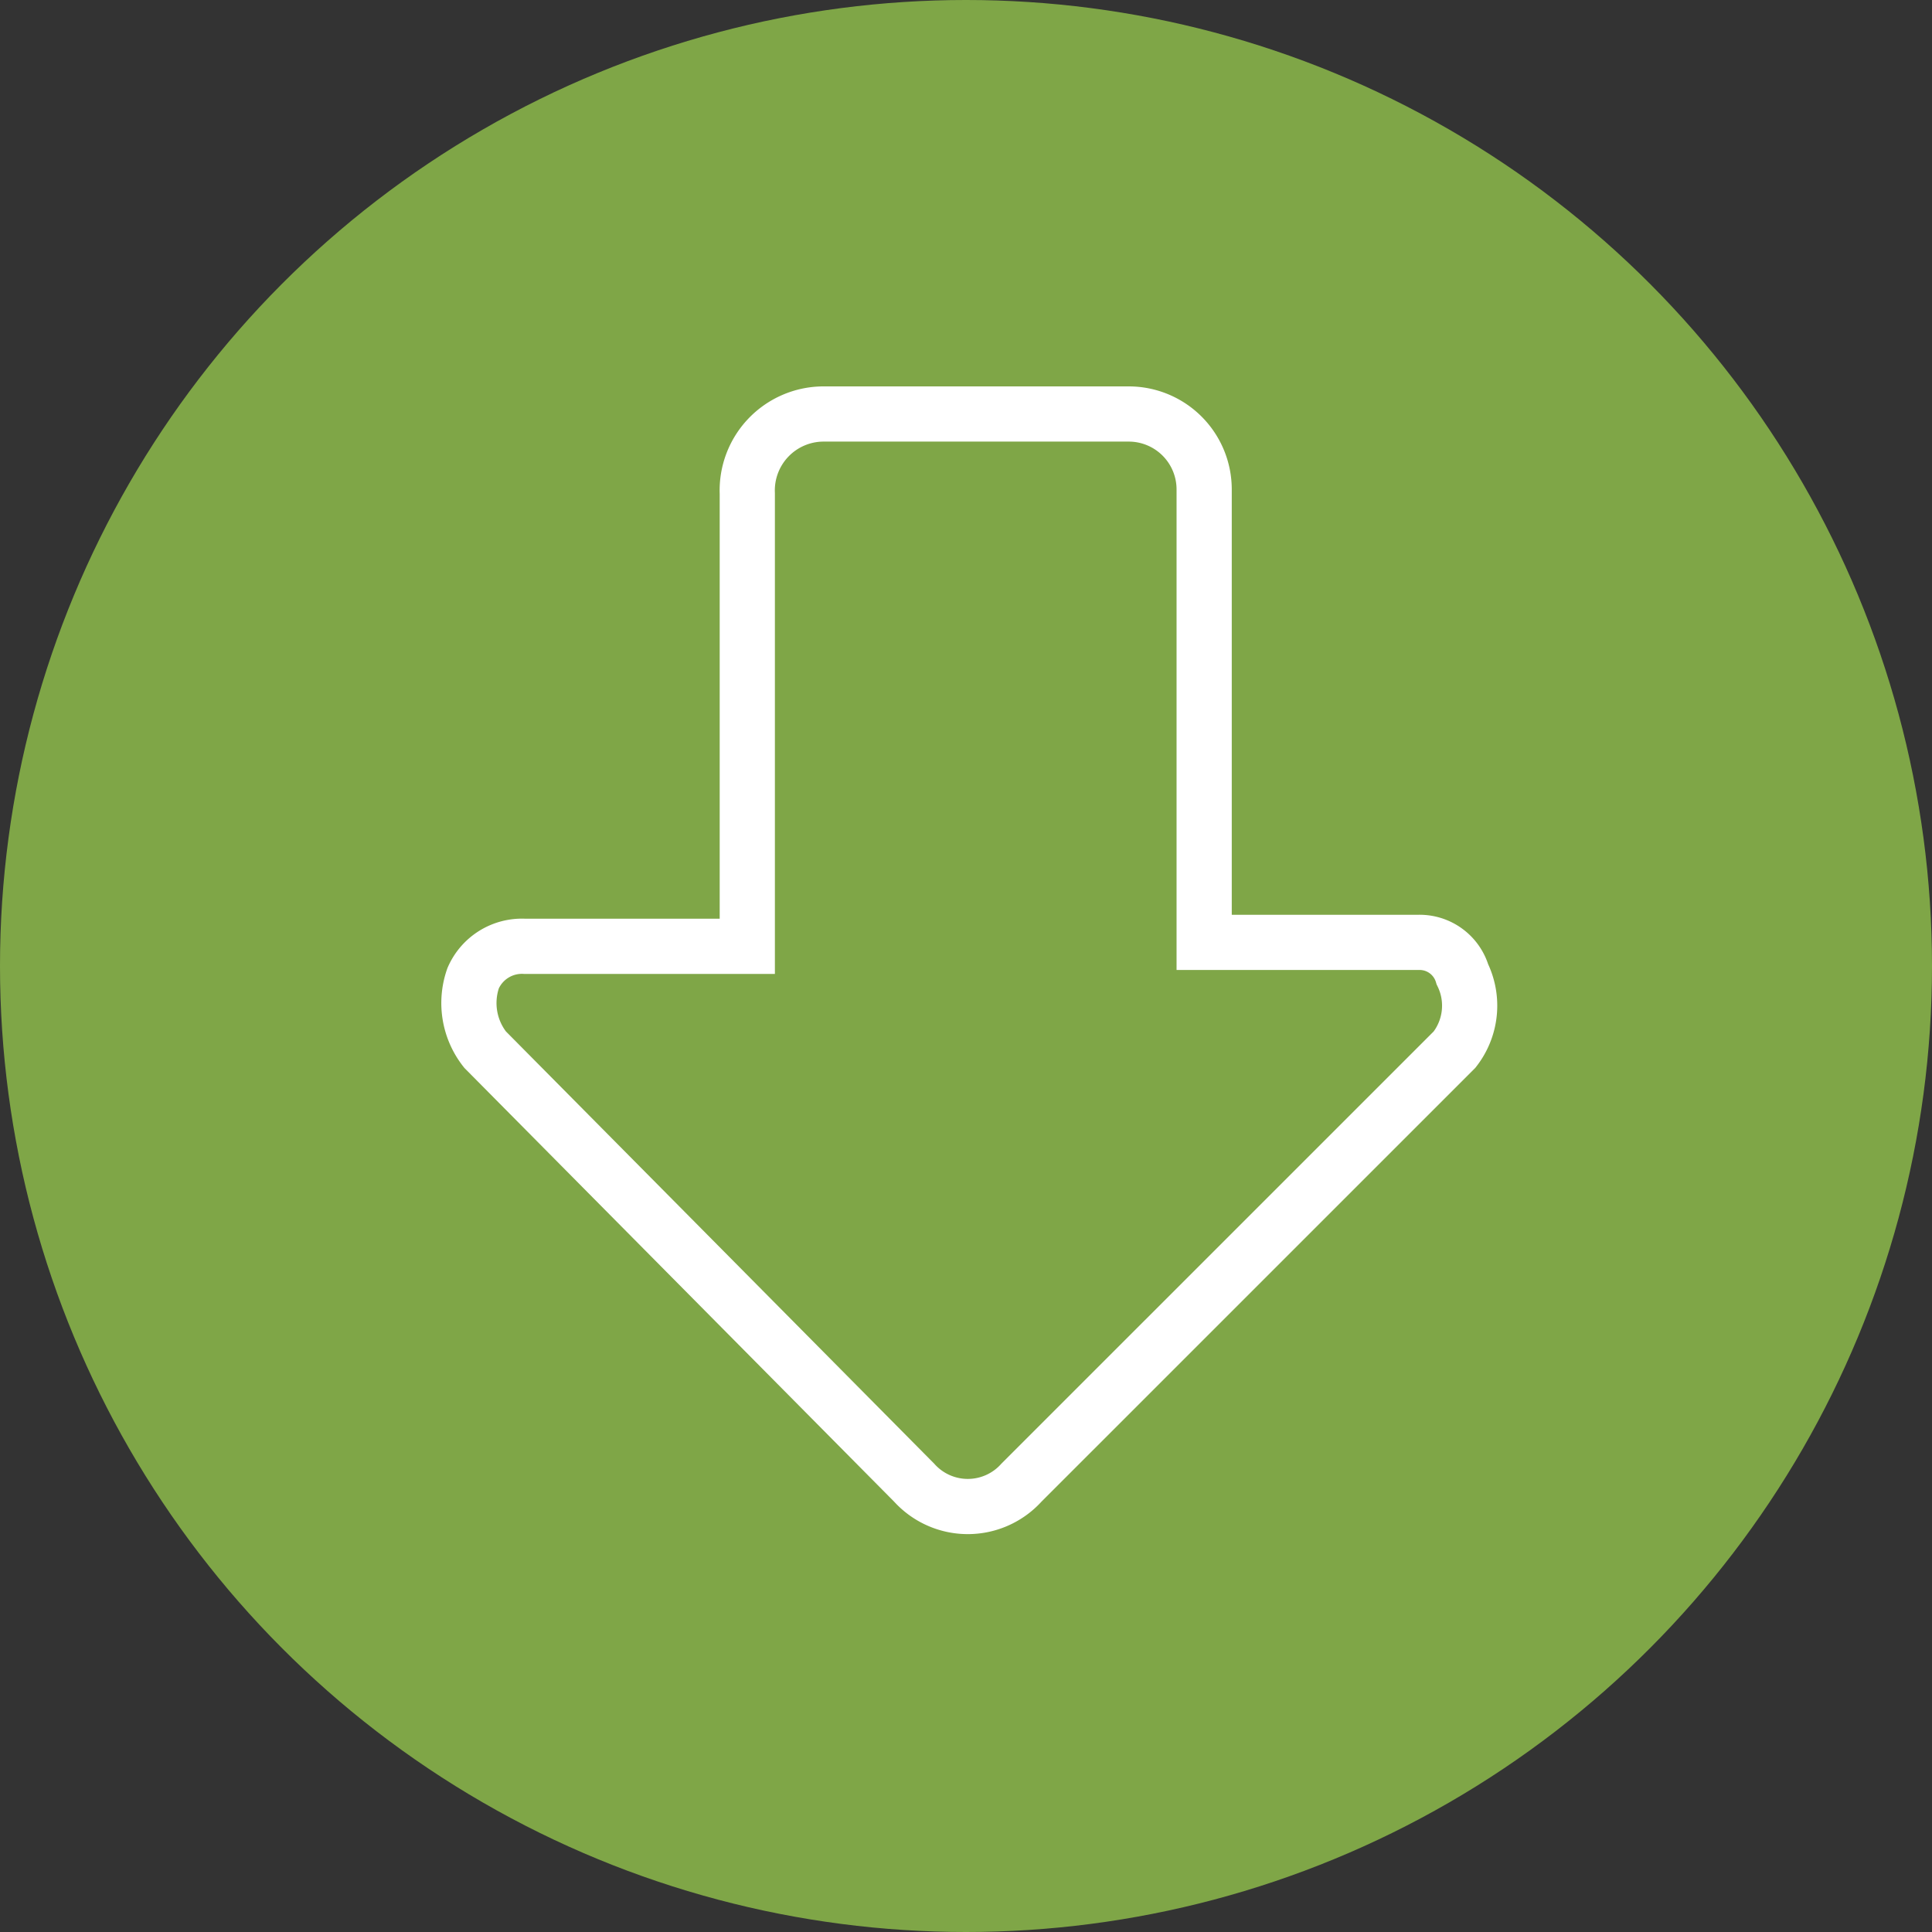
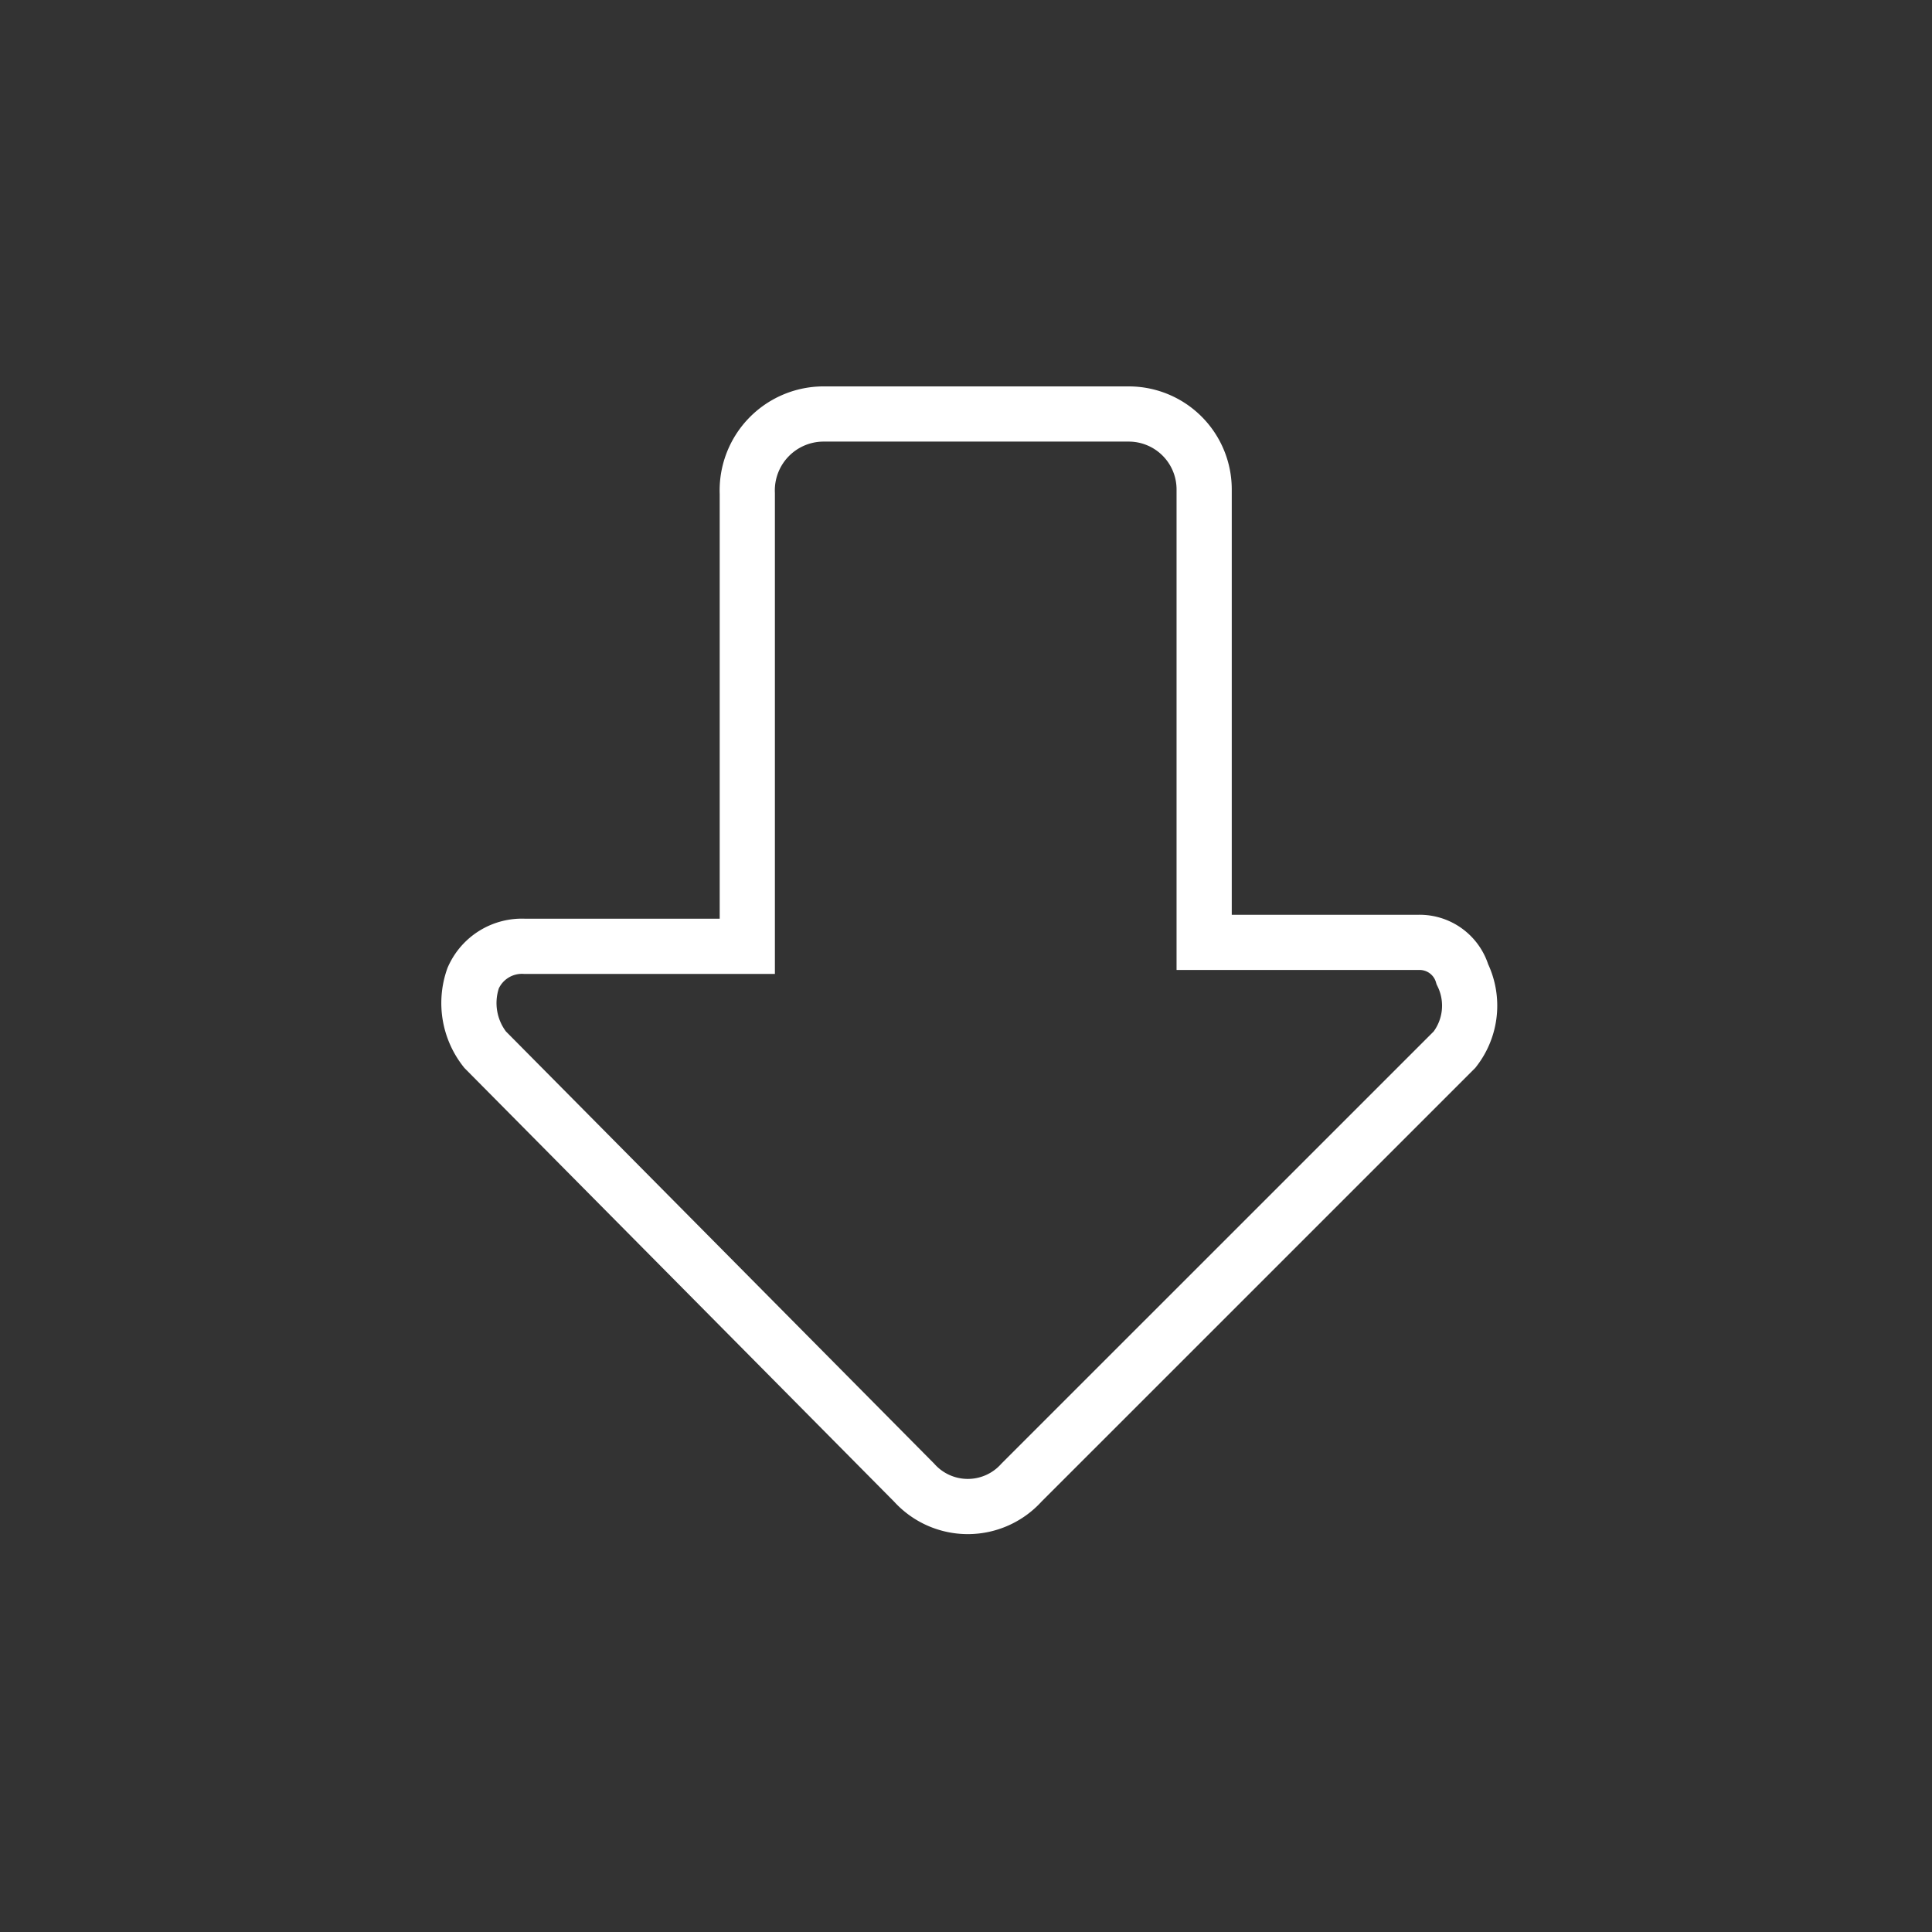
<svg xmlns="http://www.w3.org/2000/svg" viewBox="0 0 70 70">
  <rect x="0" y="0" width="70" height="70" fill="#333333" stroke="none" />
  <defs>
    <style>
      .cls-1 {
        fill: #7fa647;
      }

      .cls-2 {
        fill: none;
        stroke: #fff;
        stroke-width: 2px;
      }
    </style>
  </defs>
  <g id="downloadBTN" transform="translate(-1191 -1175)">
-     <circle id="Ellipse_6" data-name="Ellipse 6" class="cls-1" cx="35" cy="35" r="35" transform="translate(1191 1175)" />
    <path id="Pfad_56" data-name="Pfad 56" class="cls-2" d="M14.111,1.3H25.194a2.733,2.733,0,0,1,2.735,2.735V20.444H35.7A1.617,1.617,0,0,1,37.285,21.6,2.587,2.587,0,0,1,37,24.33L21.308,40.02a2.617,2.617,0,0,1-3.886,0L1.876,24.33a2.722,2.722,0,0,1-.432-2.591,1.929,1.929,0,0,1,1.871-1.152h8.061V4.179A2.768,2.768,0,0,1,14.111,1.3Z" transform="translate(1206.7 1188.7)" />
  </g>
</svg>